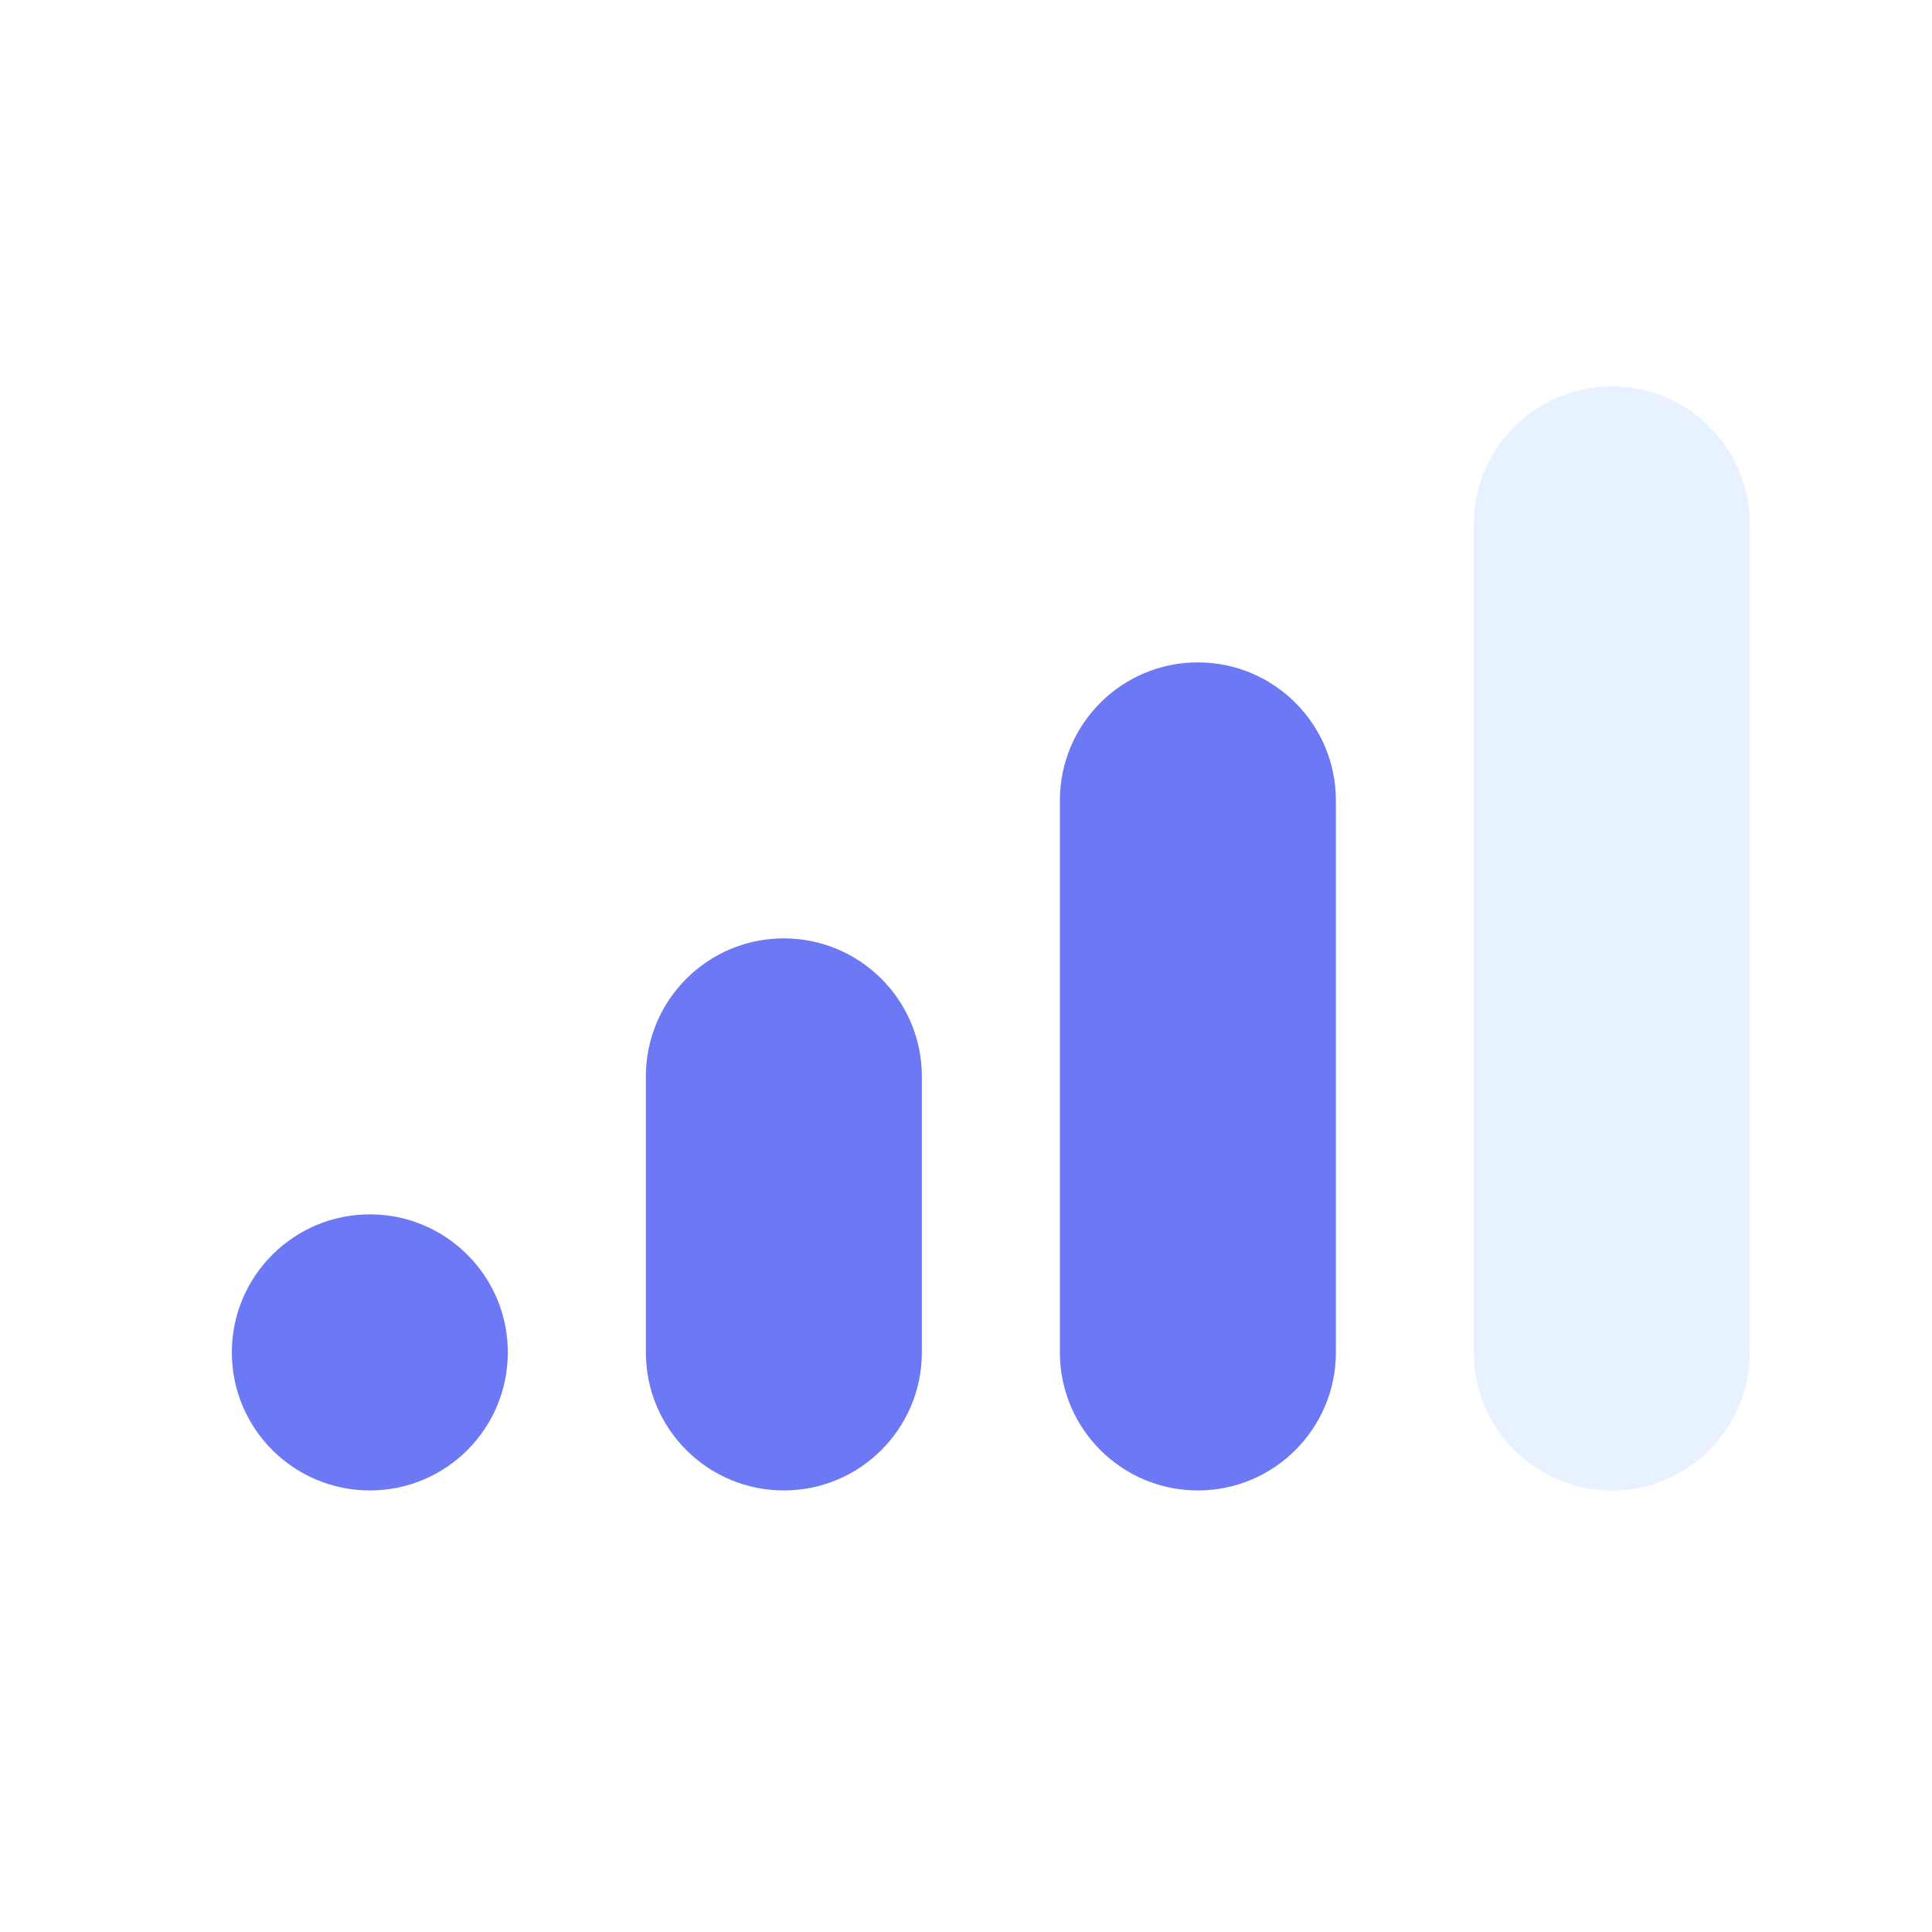
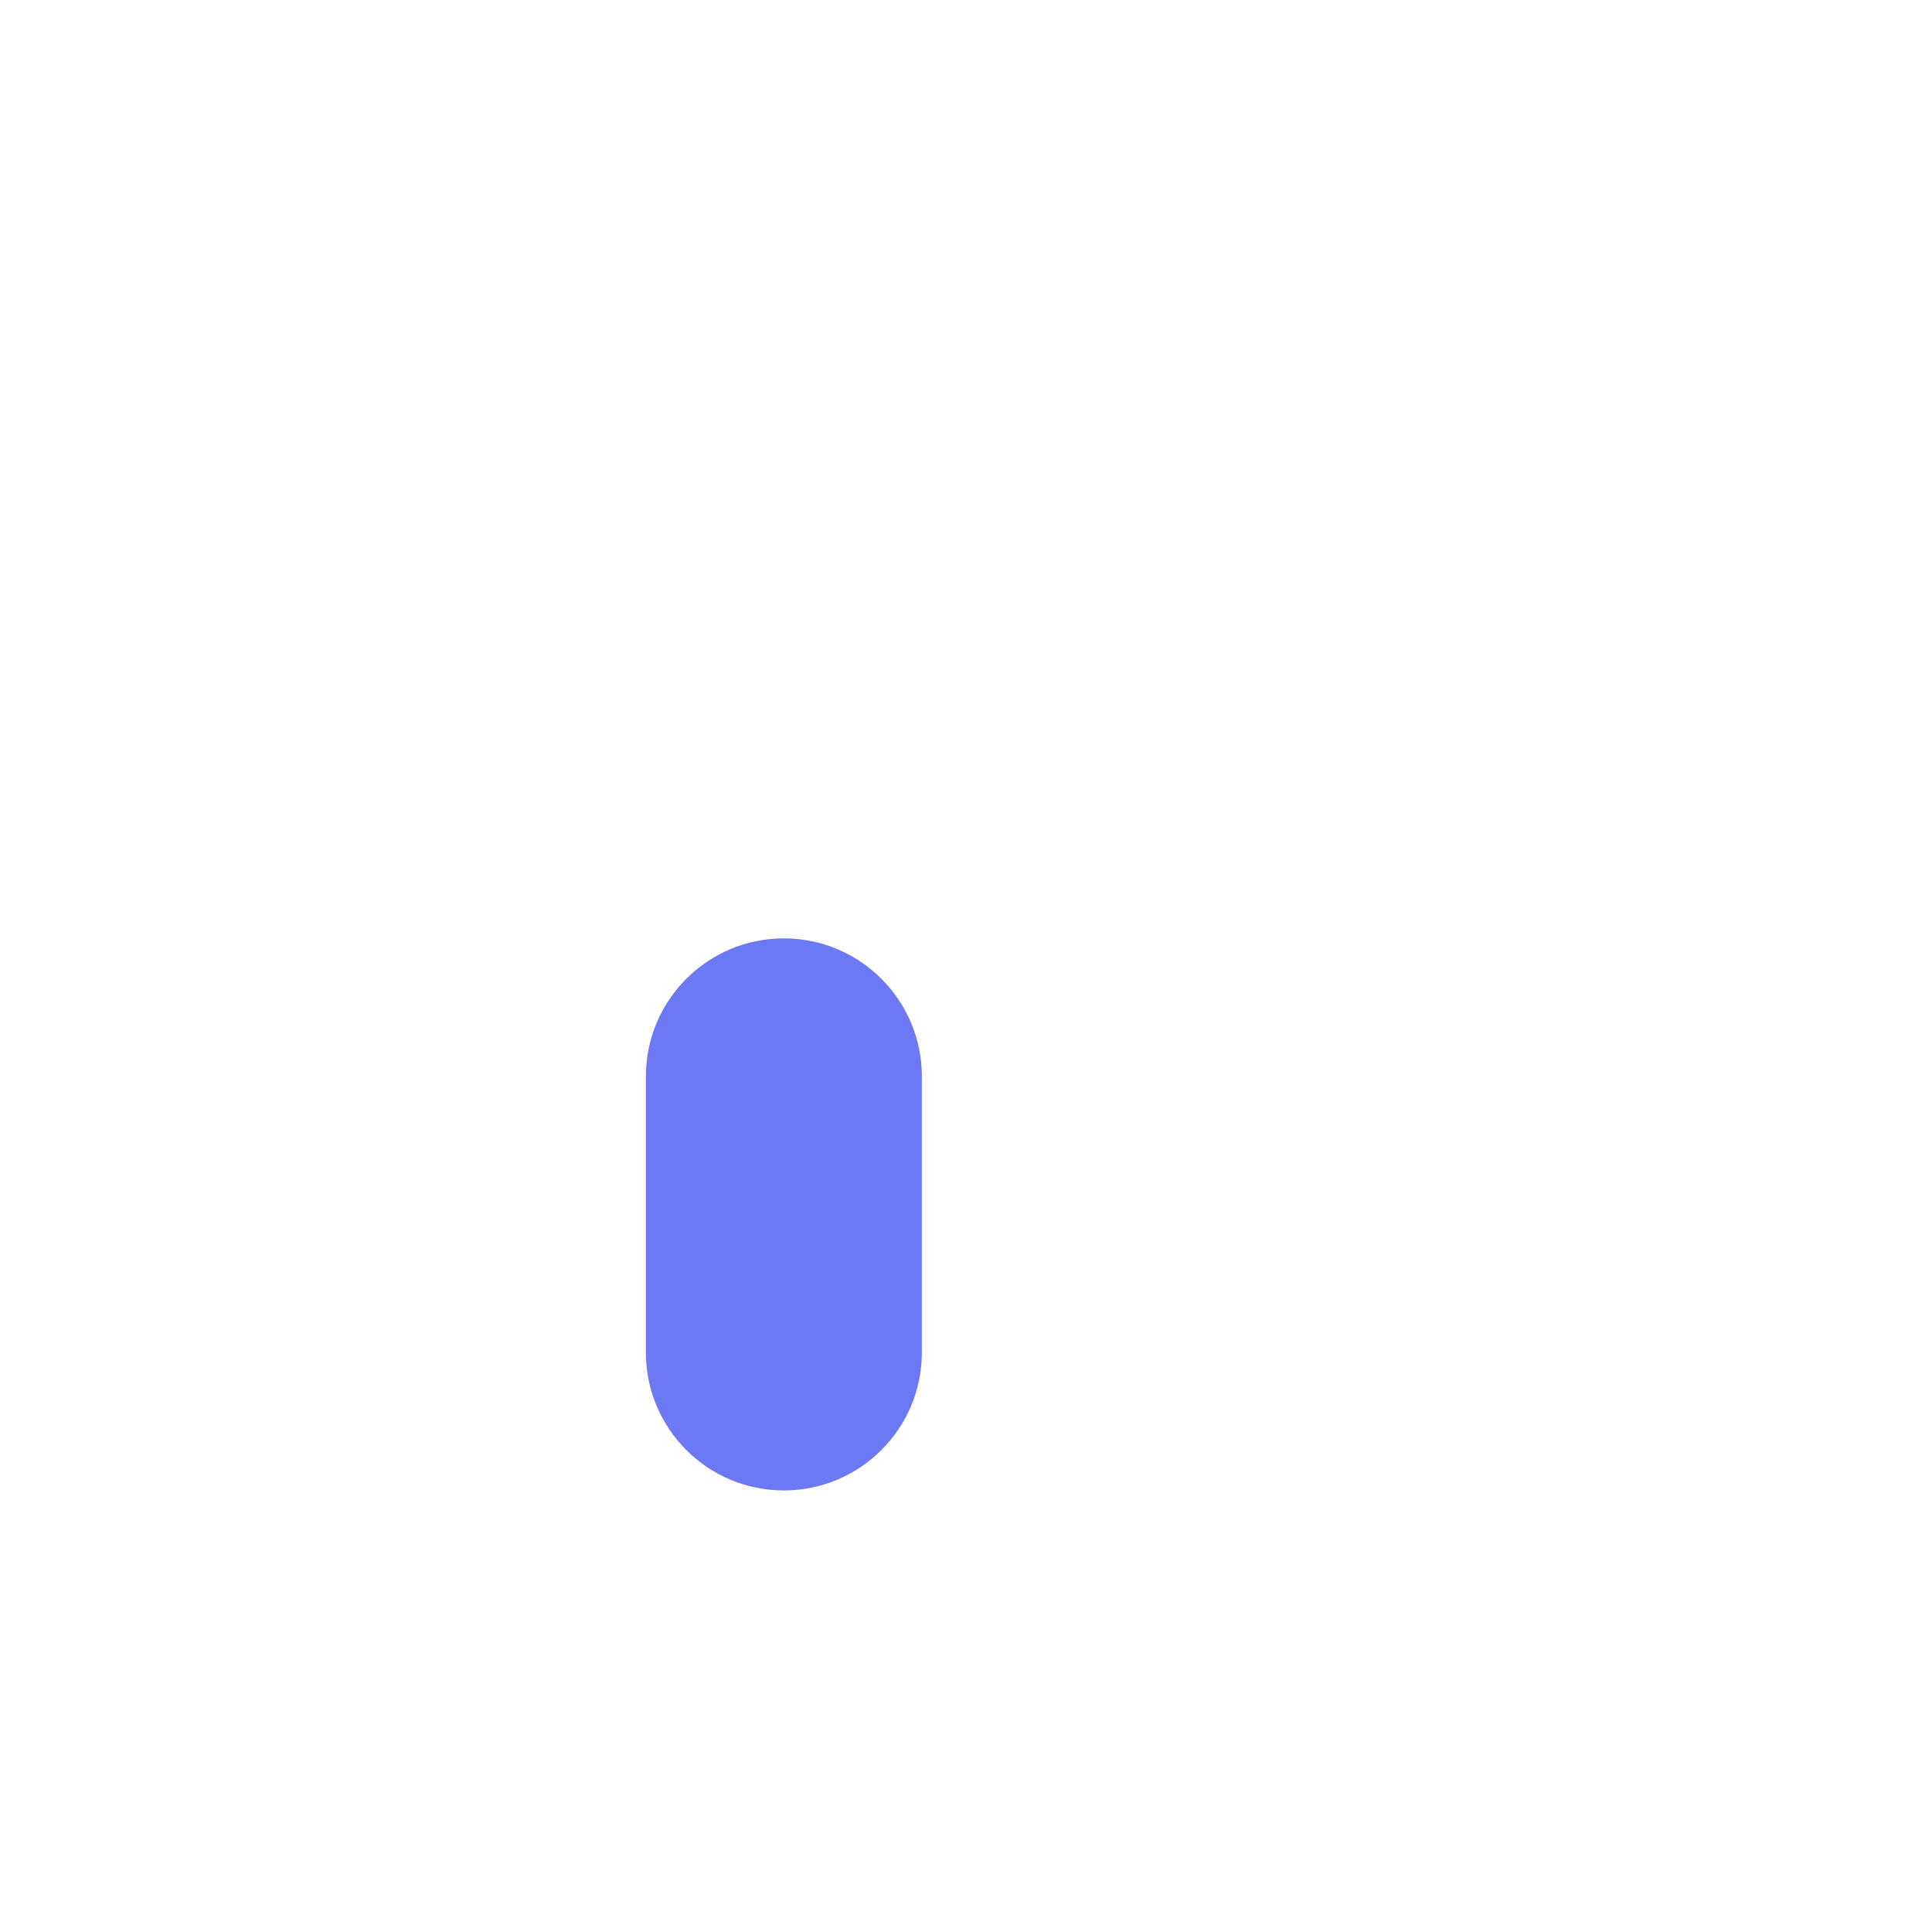
<svg xmlns="http://www.w3.org/2000/svg" width="20" height="20" viewBox="0 0 20 20" fill="none">
-   <path d="M2.4 14C2.4 13.211 3.04 12.571 3.829 12.571C4.618 12.571 5.257 13.211 5.257 14C5.257 14.789 4.618 15.429 3.829 15.429C3.04 15.429 2.4 14.789 2.4 14Z" fill="#6D78F4" />
  <path d="M6.686 11.143C6.686 10.354 7.325 9.714 8.114 9.714C8.903 9.714 9.543 10.354 9.543 11.143V14C9.543 14.789 8.903 15.429 8.114 15.429C7.325 15.429 6.686 14.789 6.686 14V11.143Z" fill="#6D78F4" />
-   <path d="M10.972 8.286C10.972 7.497 11.611 6.857 12.4 6.857C13.189 6.857 13.829 7.497 13.829 8.286V14C13.829 14.789 13.189 15.429 12.4 15.429C11.611 15.429 10.972 14.789 10.972 14V8.286Z" fill="#6D78F4" />
-   <path d="M15.257 5.429C15.257 4.64 15.897 4 16.686 4C17.475 4 18.114 4.64 18.114 5.429V14C18.114 14.789 17.475 15.429 16.686 15.429C15.897 15.429 15.257 14.789 15.257 14V5.429Z" fill="#0B73FE" fill-opacity="0.1" />
</svg>